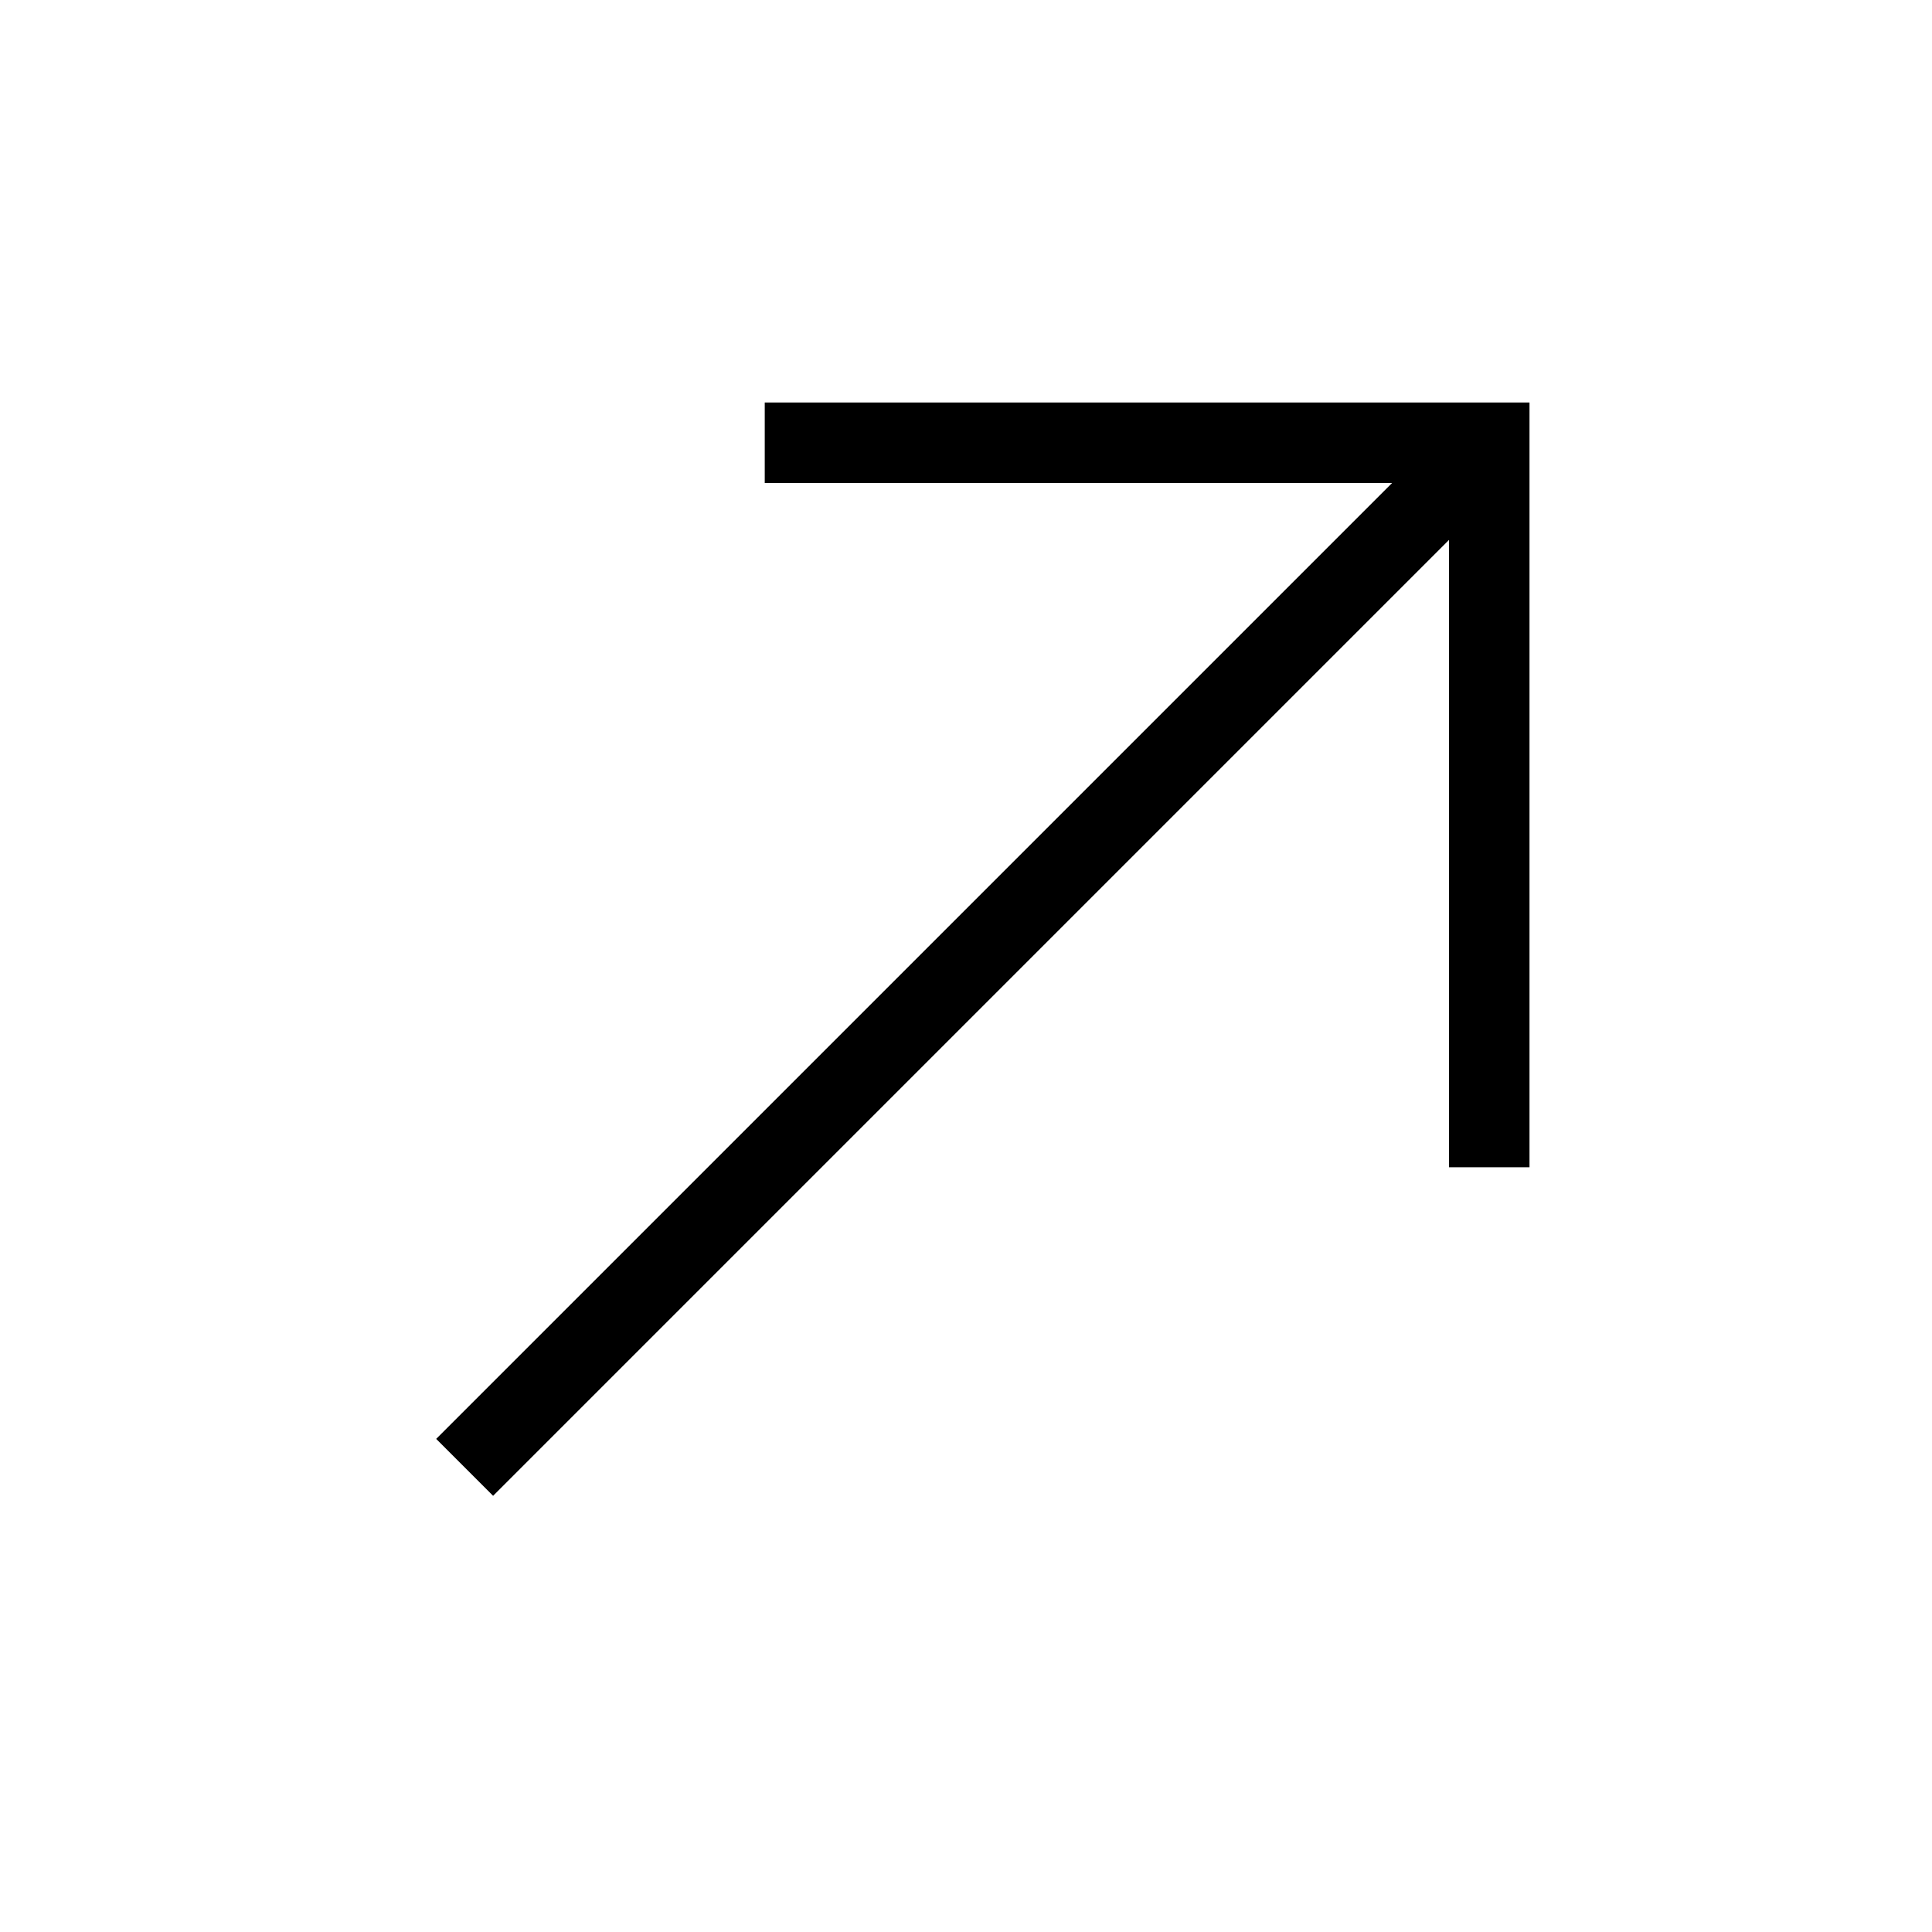
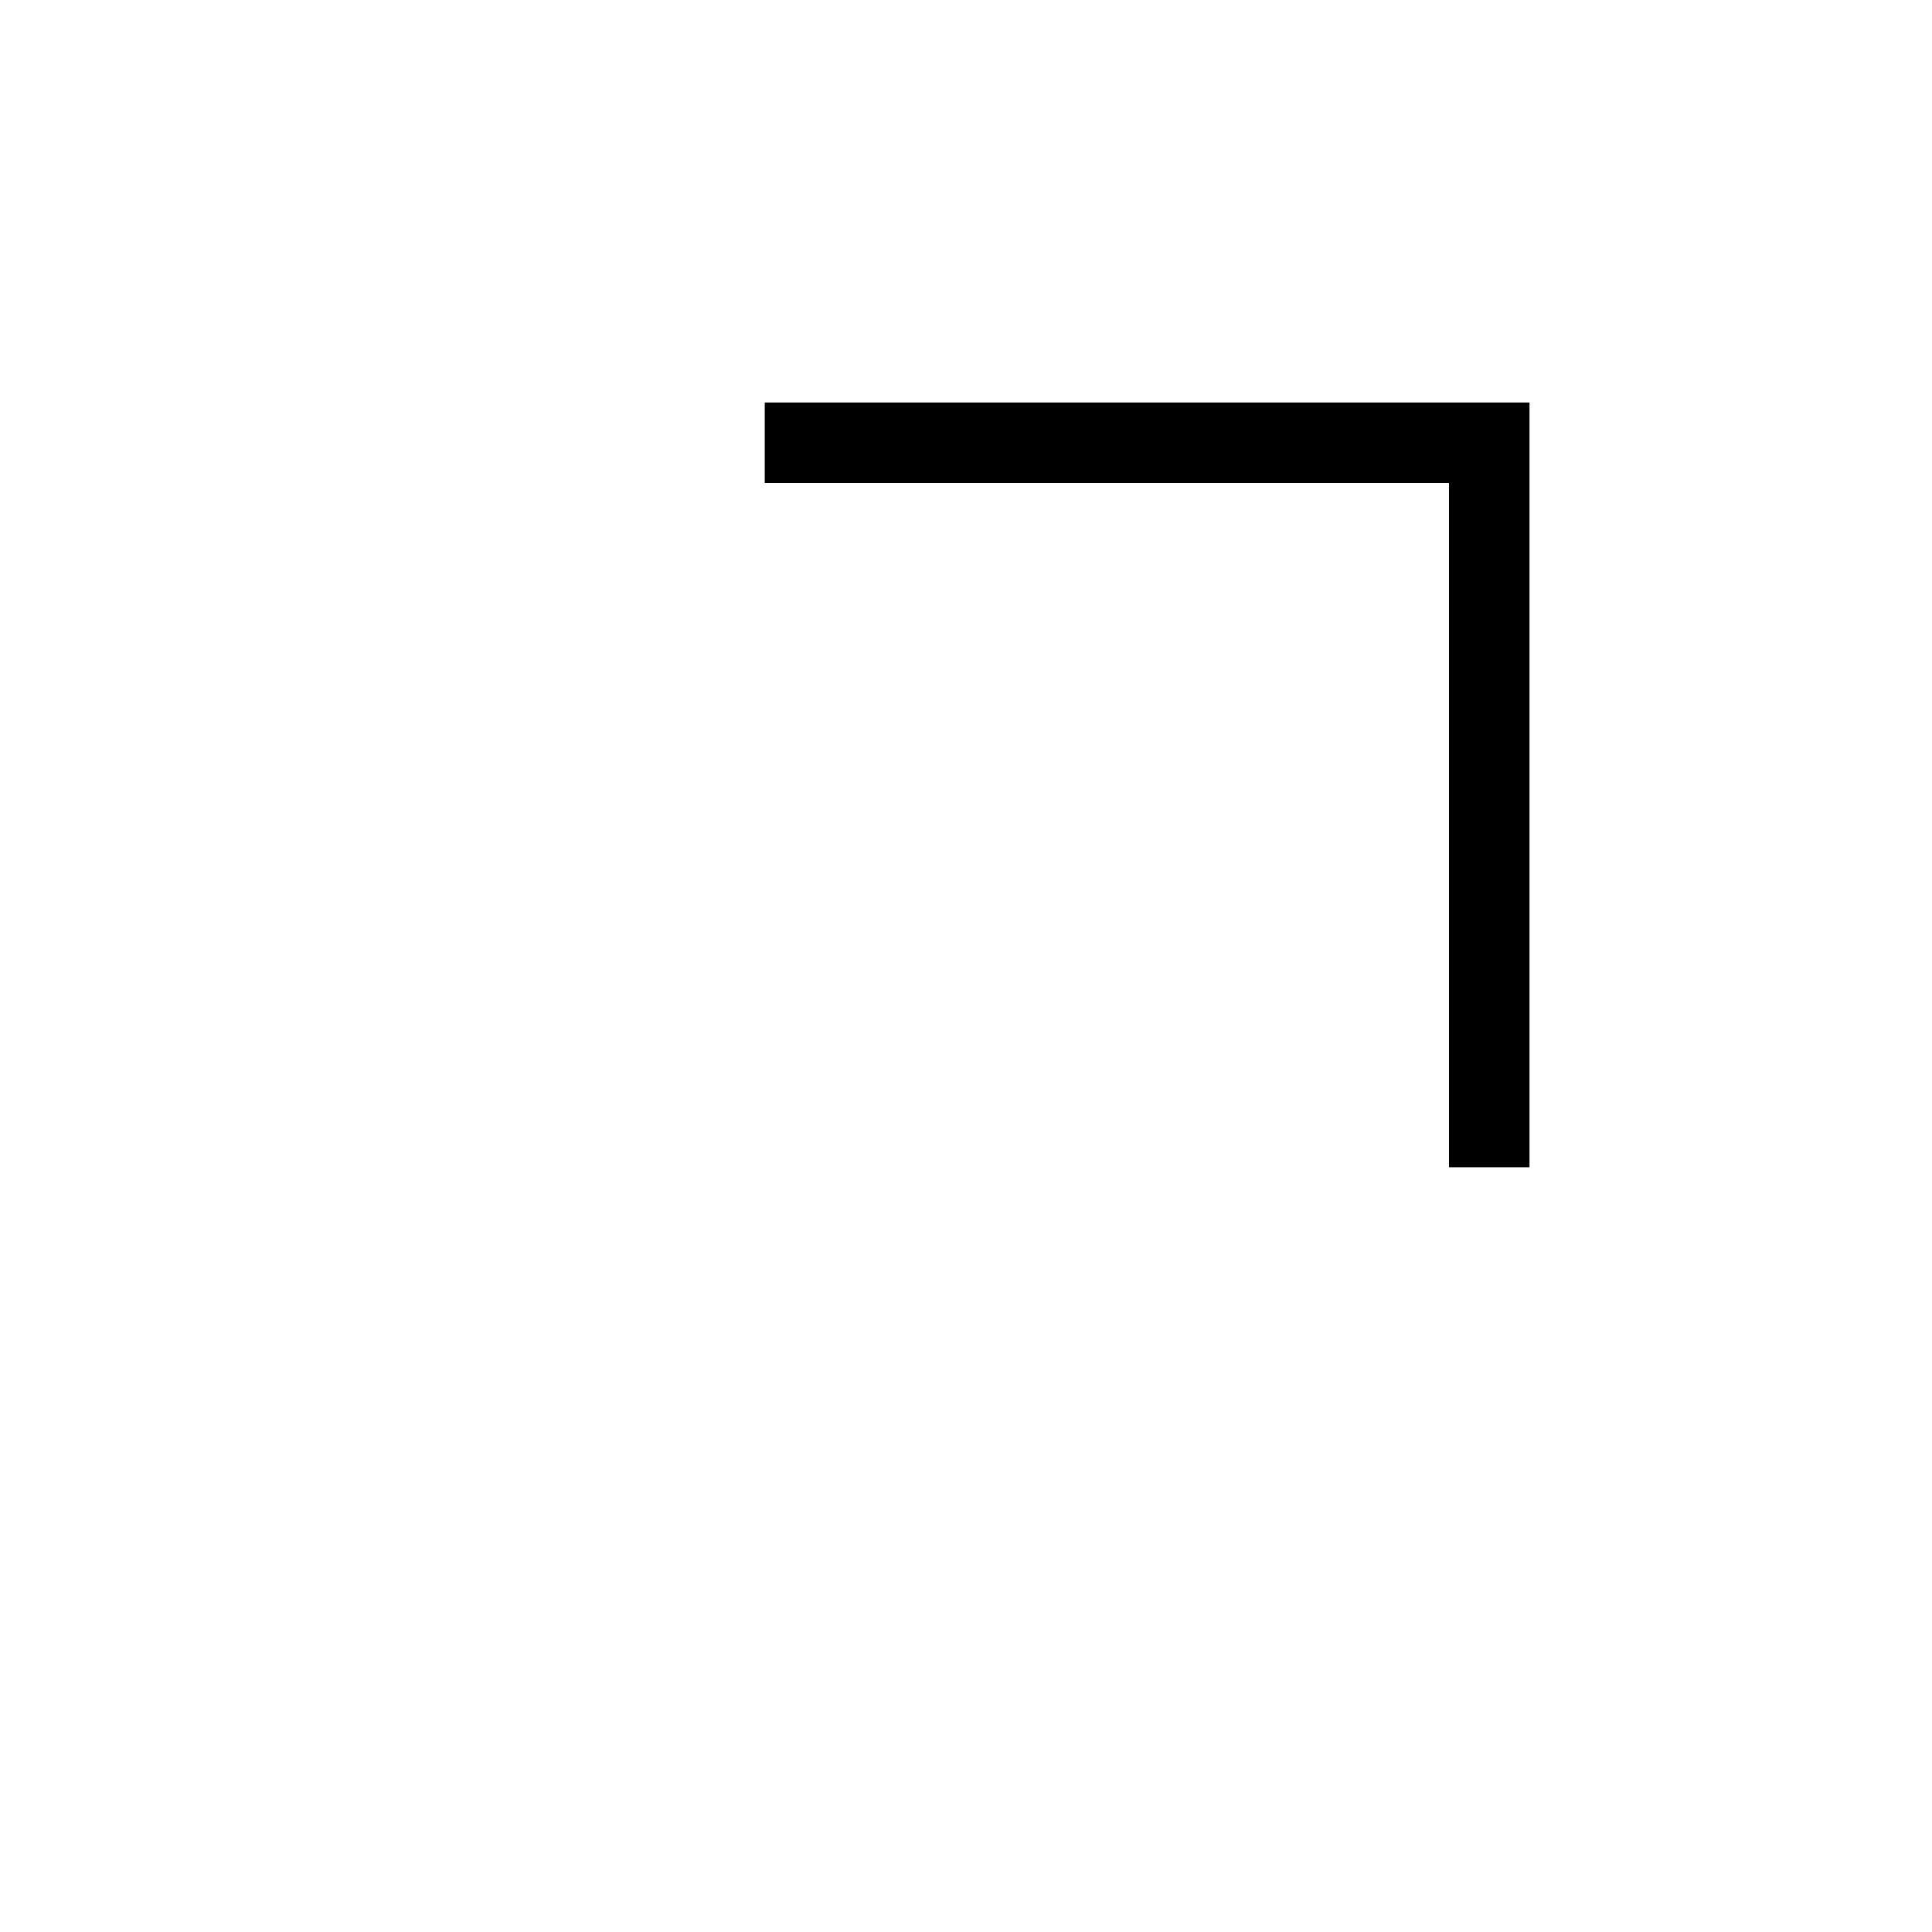
<svg xmlns="http://www.w3.org/2000/svg" width="24" height="24" viewBox="0 0 24 24" fill="none">
  <path d="M9.5 5.5H18.5V14.5" stroke="black" strokeWidth="1.5" />
-   <path d="M5.772 18.228L18.5 5.5" stroke="black" strokeWidth="1.5" />
</svg>